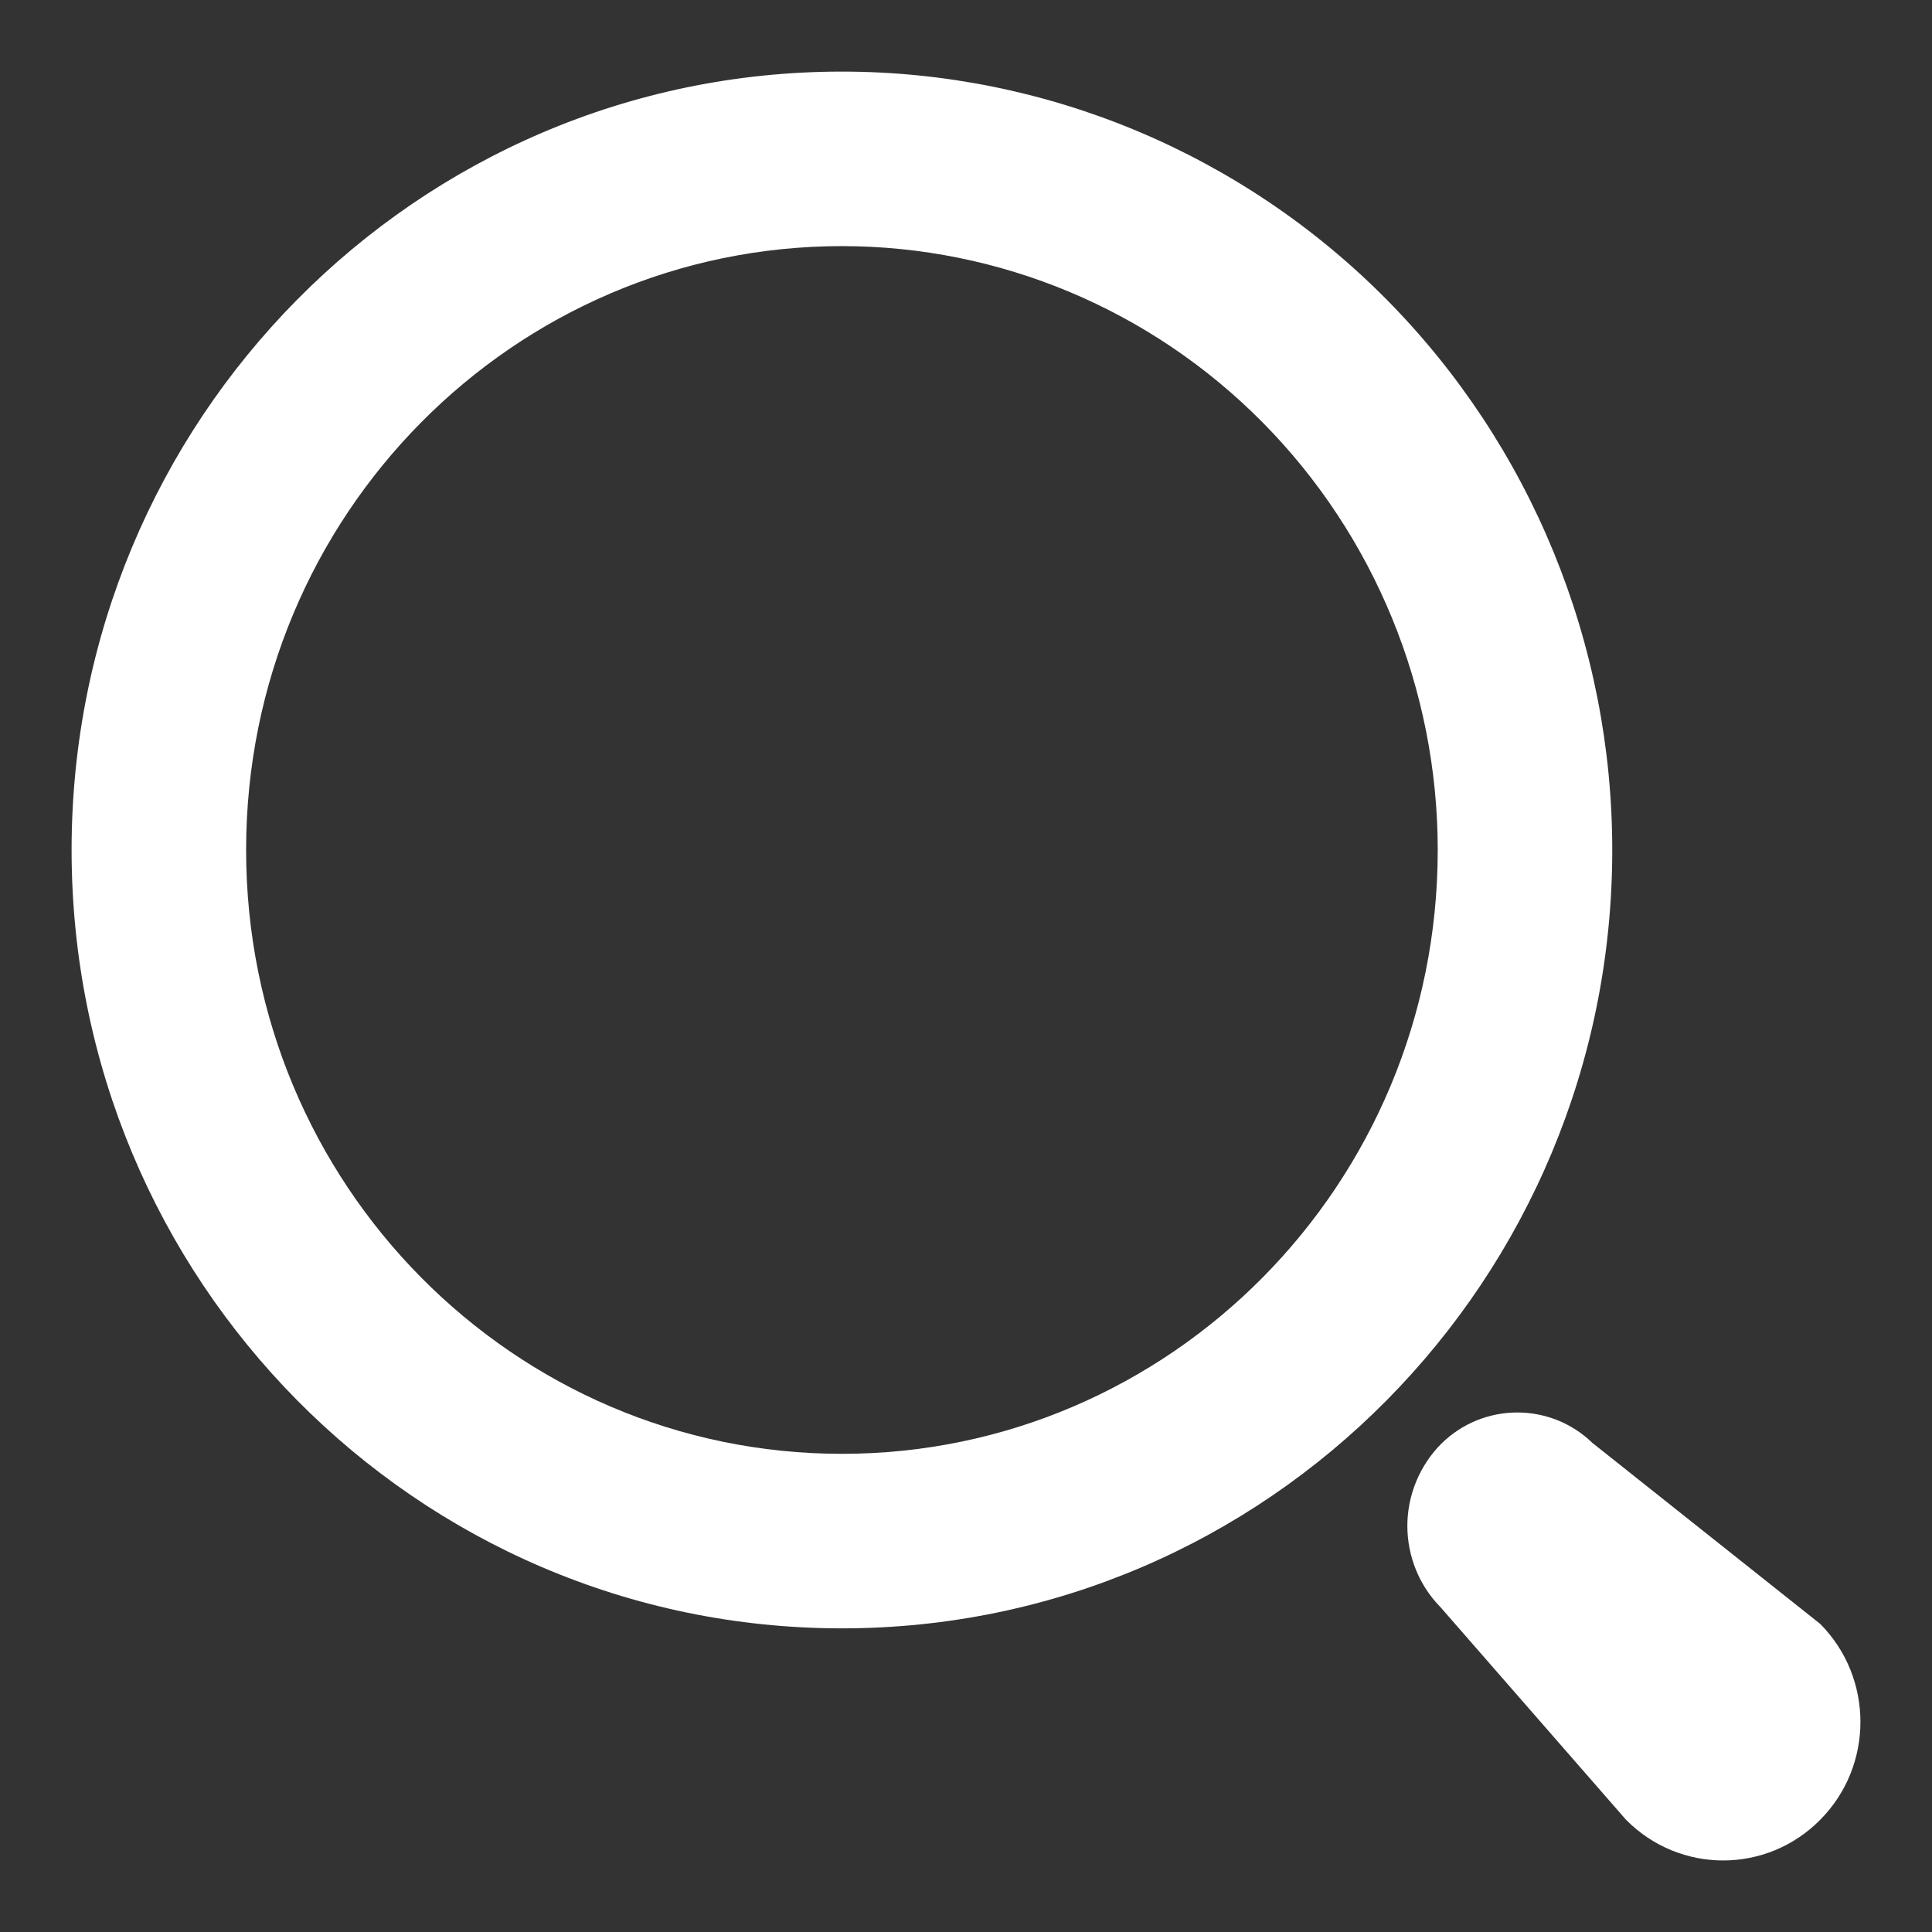
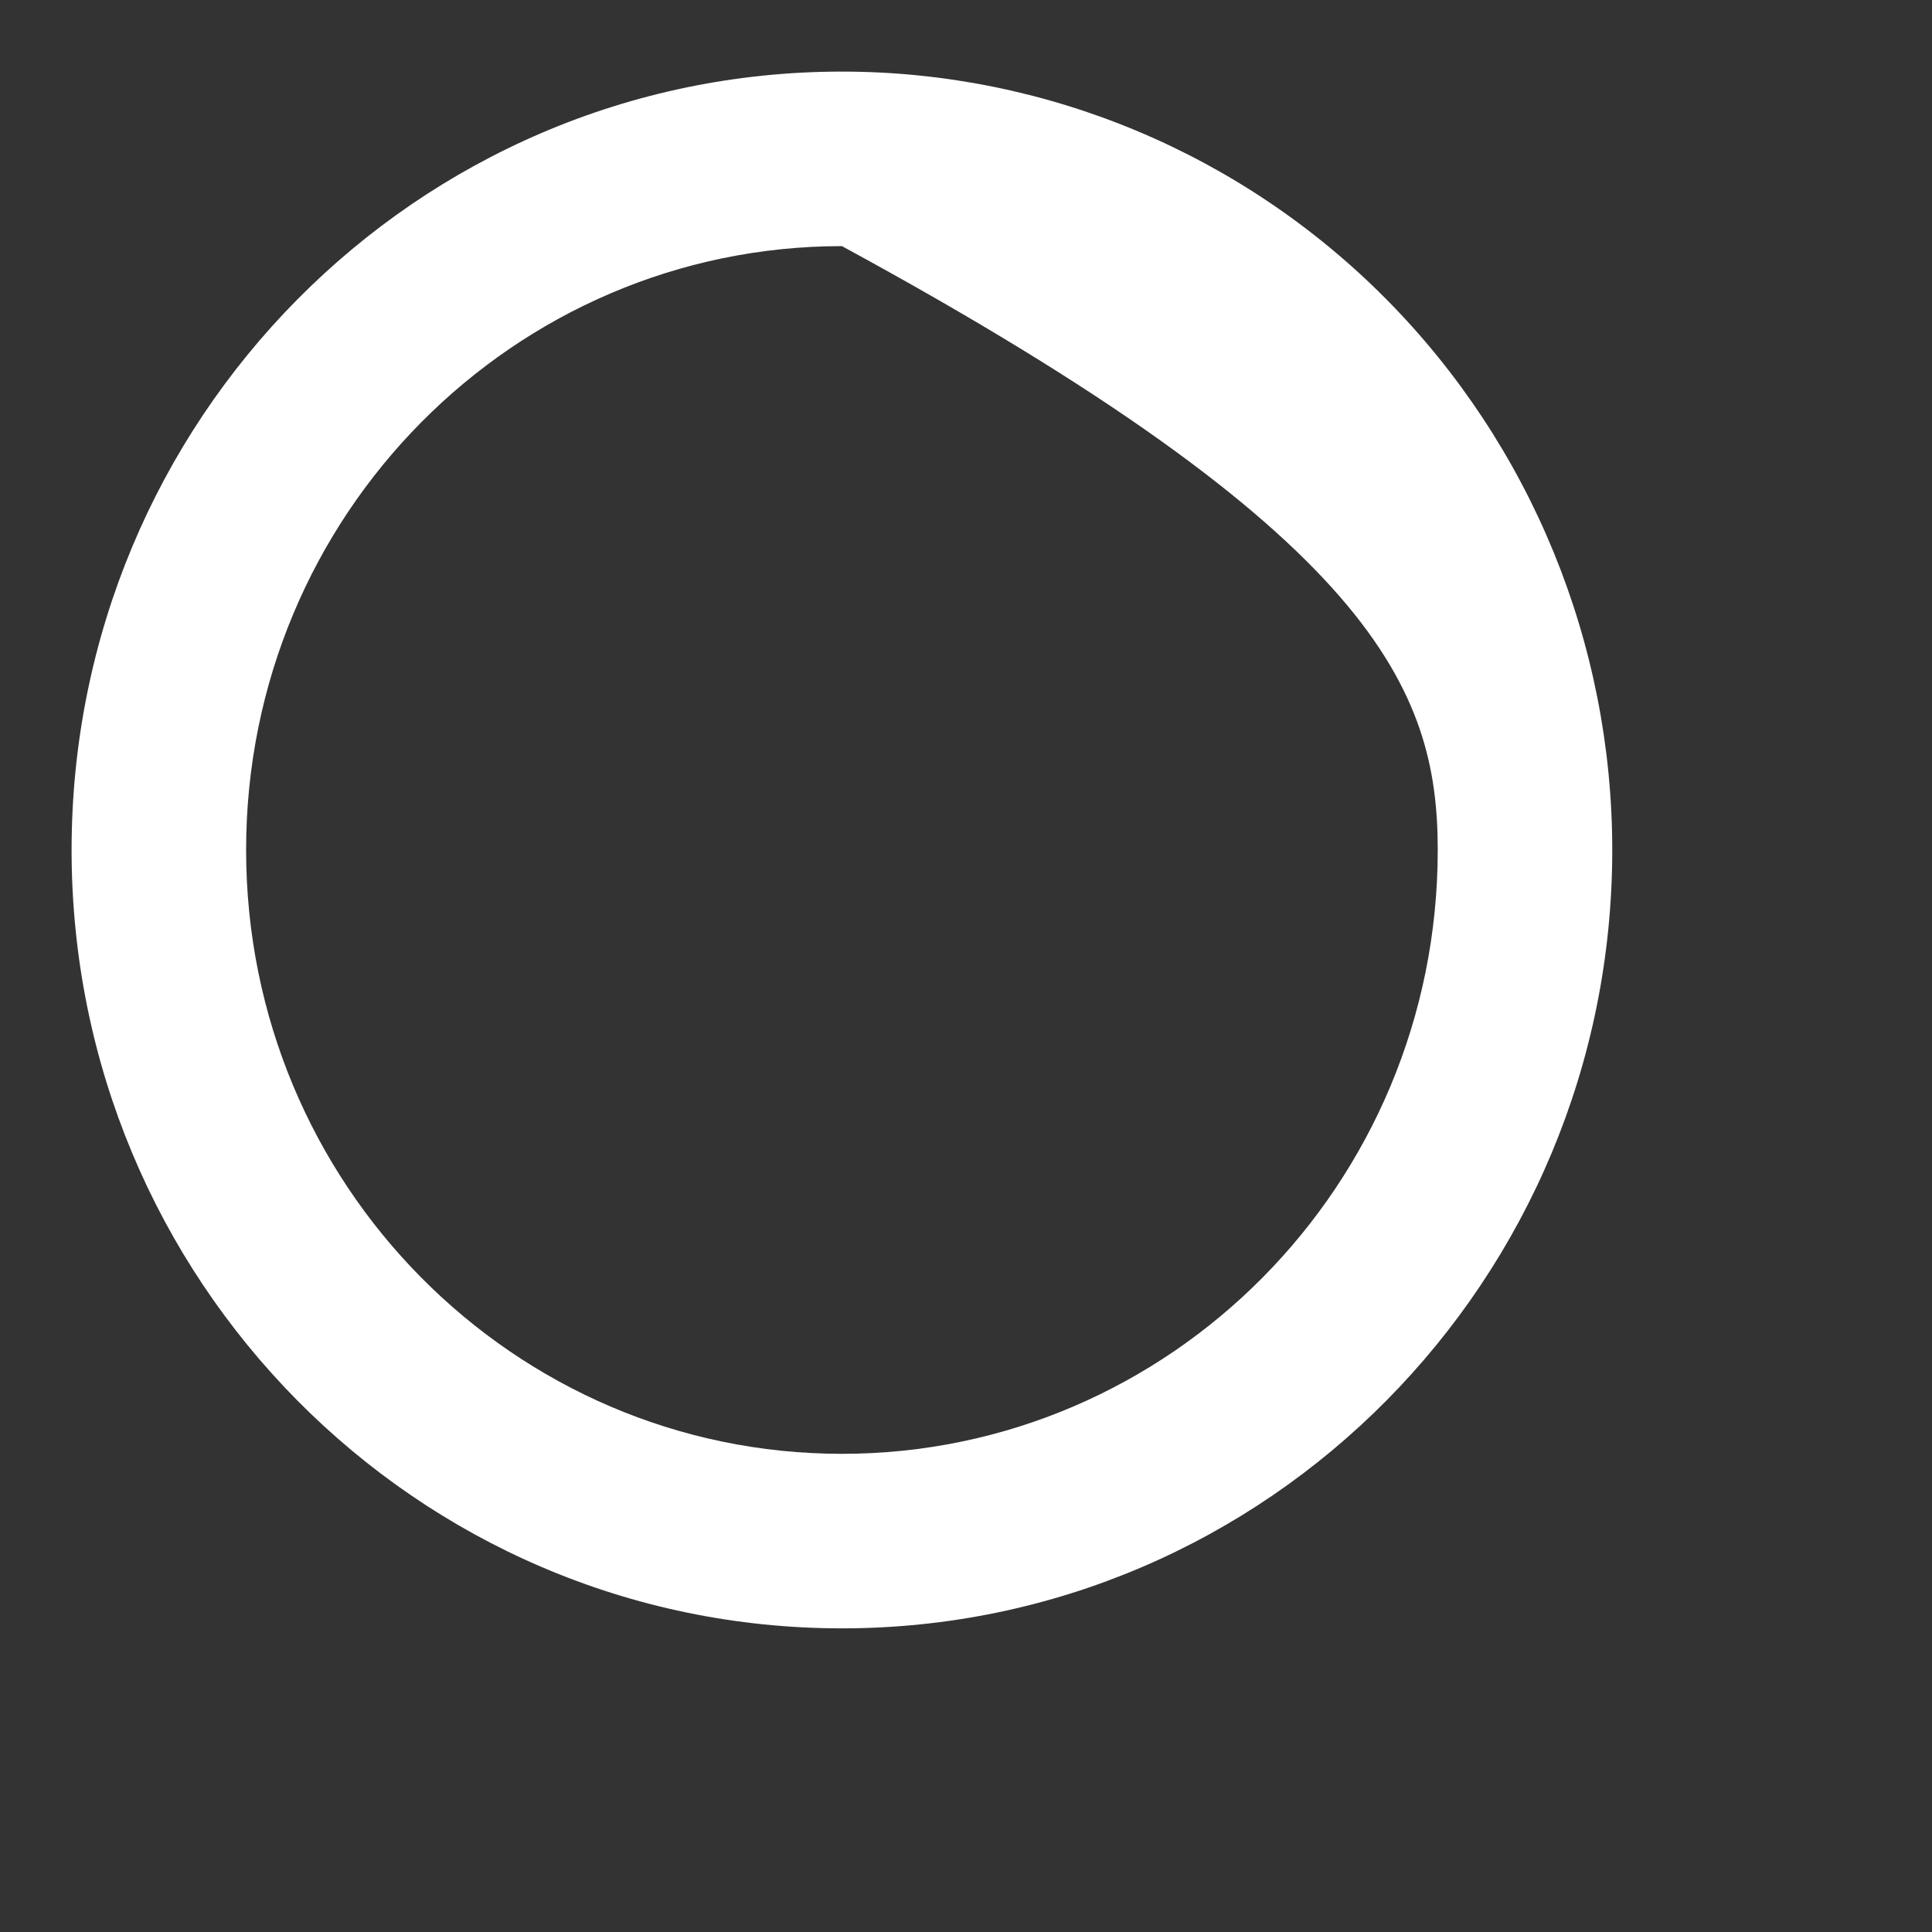
<svg xmlns="http://www.w3.org/2000/svg" width="18" height="18" viewBox="0 0 18 18" fill="none">
  <rect x="0" y="0" width="18" height="18" fill="#333333" stroke="none" />
-   <path d="M13.426 13.453C13.817 13.065 14.443 13.062 14.837 13.444L16.959 15.13C17.458 15.634 17.458 16.451 16.959 16.954C16.46 17.46 15.649 17.46 15.149 16.954L13.421 14.974C13.223 14.773 13.112 14.5 13.112 14.216C13.112 13.932 13.226 13.655 13.426 13.453Z" fill="white" />
-   <path fill-rule="evenodd" clip-rule="evenodd" d="M7.844 0.667C3.878 0.667 0.667 3.916 0.667 7.919C0.667 11.922 3.878 15.171 7.844 15.171C11.809 15.171 15.021 11.922 15.021 7.919C15.021 5.996 14.265 4.152 12.919 2.791C11.573 1.431 9.748 0.667 7.844 0.667ZM2.293 7.919C2.293 4.797 4.792 2.293 7.844 2.293C9.311 2.293 10.721 2.882 11.763 3.935C12.806 4.989 13.395 6.422 13.395 7.919C13.395 11.04 10.895 13.545 7.844 13.545C4.792 13.545 2.293 11.04 2.293 7.919Z" fill="white" />
+   <path fill-rule="evenodd" clip-rule="evenodd" d="M7.844 0.667C3.878 0.667 0.667 3.916 0.667 7.919C0.667 11.922 3.878 15.171 7.844 15.171C11.809 15.171 15.021 11.922 15.021 7.919C15.021 5.996 14.265 4.152 12.919 2.791C11.573 1.431 9.748 0.667 7.844 0.667ZM2.293 7.919C2.293 4.797 4.792 2.293 7.844 2.293C12.806 4.989 13.395 6.422 13.395 7.919C13.395 11.04 10.895 13.545 7.844 13.545C4.792 13.545 2.293 11.04 2.293 7.919Z" fill="white" />
</svg>